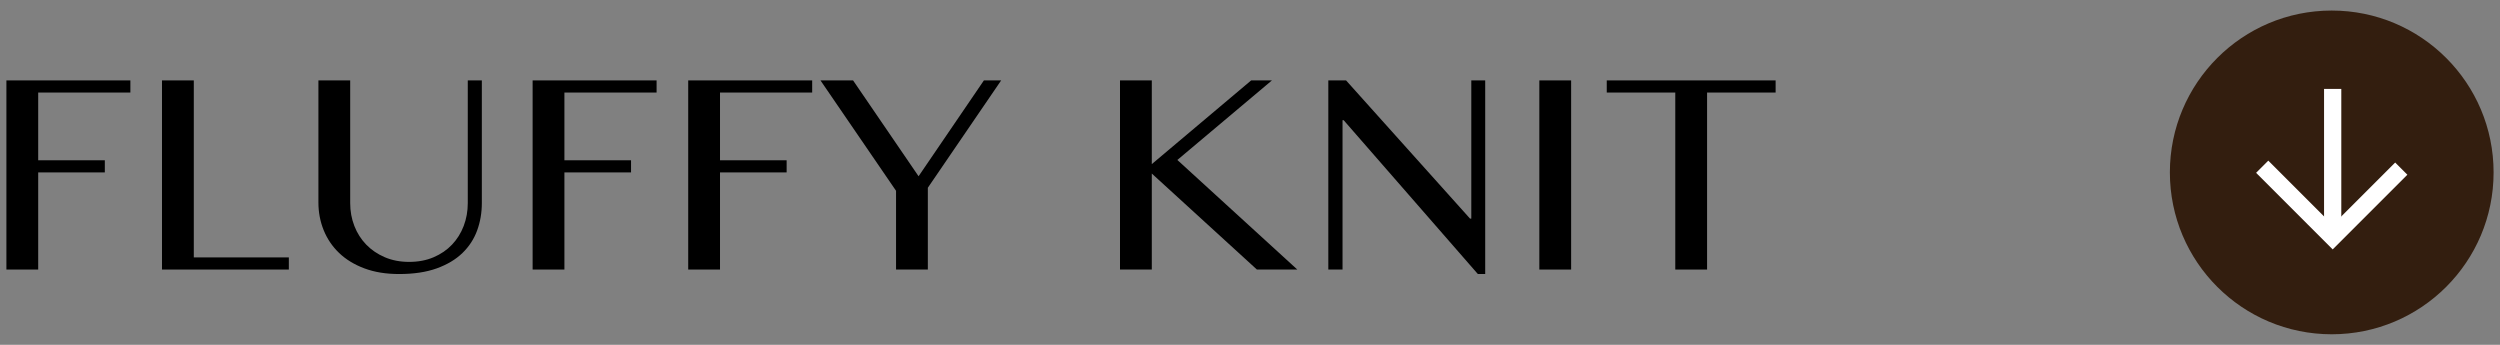
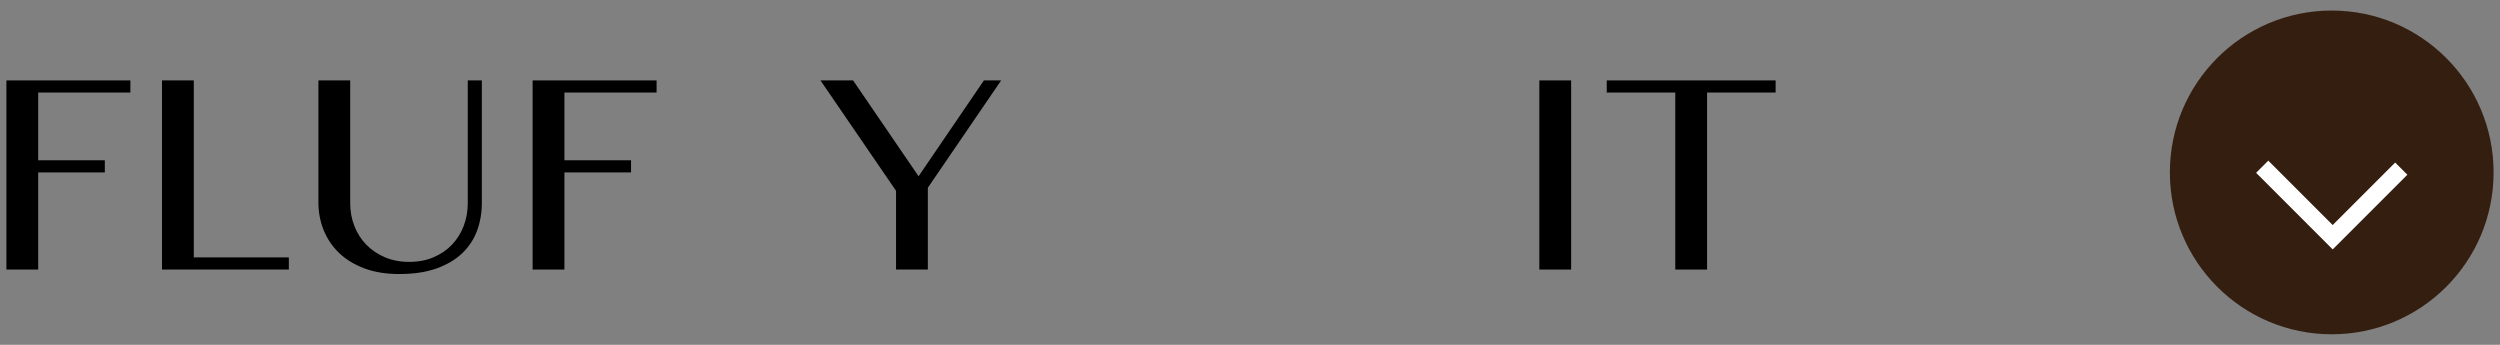
<svg xmlns="http://www.w3.org/2000/svg" id="_レイヤー_1" version="1.1" viewBox="0 0 290 40">
  <rect x="0" y="0" width="290" height="40" fill="#808080" stroke="none" />
  <defs>
    <style>
      .st0 {
        fill: #fff;
      }

      .st1 {
        fill: #331e0f;
      }
    </style>
  </defs>
  <g>
    <path d="M15.124,9.327v1.408H4.431v7.857h7.728v1.408h-7.728v11.267H.743V9.327h14.381Z" />
-     <path d="M18.792,9.327h3.688v20.532h11.025v1.408h-14.714V9.327Z" />
+     <path d="M18.792,9.327h3.688v20.532h11.025v1.408h-14.714Z" />
    <path d="M36.934,9.327h3.688v14.232c0,.939.16,1.823.482,2.65.32.828.781,1.551,1.38,2.168.6.618,1.319,1.106,2.159,1.464.84.359,1.779.538,2.816.538,1.05,0,1.995-.179,2.836-.538.84-.358,1.553-.846,2.14-1.464.587-.618,1.038-1.34,1.354-2.168.314-.827.472-1.711.472-2.65v-14.232h1.631v14.232c0,1.124-.182,2.184-.546,3.178-.365.995-.934,1.866-1.705,2.613-.772.748-1.764,1.341-2.975,1.779-1.211.438-2.668.658-4.373.658-1.52,0-2.863-.219-4.03-.658-1.168-.438-2.144-1.035-2.929-1.788-.784-.753-1.38-1.634-1.788-2.641-.407-1.007-.611-2.078-.611-3.215v-14.158Z" />
    <path d="M76.164,9.327v1.408h-10.692v7.857h7.728v1.408h-7.728v11.267h-3.688V9.327h14.381Z" />
-     <path d="M94.213,9.327v1.408h-10.692v7.857h7.728v1.408h-7.728v11.267h-3.688V9.327h14.381Z" />
    <path d="M98.956,9.327l7.598,11.119,7.579-11.119h2.002l-8.506,12.453v9.488h-3.688v-9.136l-8.766-12.805h3.78Z" />
-     <path d="M129.921,9.327h3.688v9.71l11.526-9.71h2.409l-10.971,9.229,13.917,12.712h-4.688l-12.193-11.137v11.137h-3.688V9.327Z" />
-     <path d="M154.085,9.327h2.058l14.38,16.03h.148V9.327h1.612v22.46h-.853l-15.566-17.845h-.13v17.327h-1.649V9.327Z" />
    <path d="M178.563,9.327h3.688v21.941h-3.688V9.327Z" />
    <path d="M205.971,9.327v1.408h-7.95v20.533h-3.688V10.735h-7.95v-1.408h19.588Z" />
  </g>
  <g>
    <circle class="st1" cx="270.481" cy="20" r="18.776" />
    <g>
-       <rect class="st0" x="269.591" y="10.314" width="2" height="17.204" />
      <polygon class="st0" points="270.591 28.932 261.708 20.048 263.122 18.634 270.591 26.103 277.841 18.854 279.255 20.268 270.591 28.932" />
    </g>
  </g>
</svg>